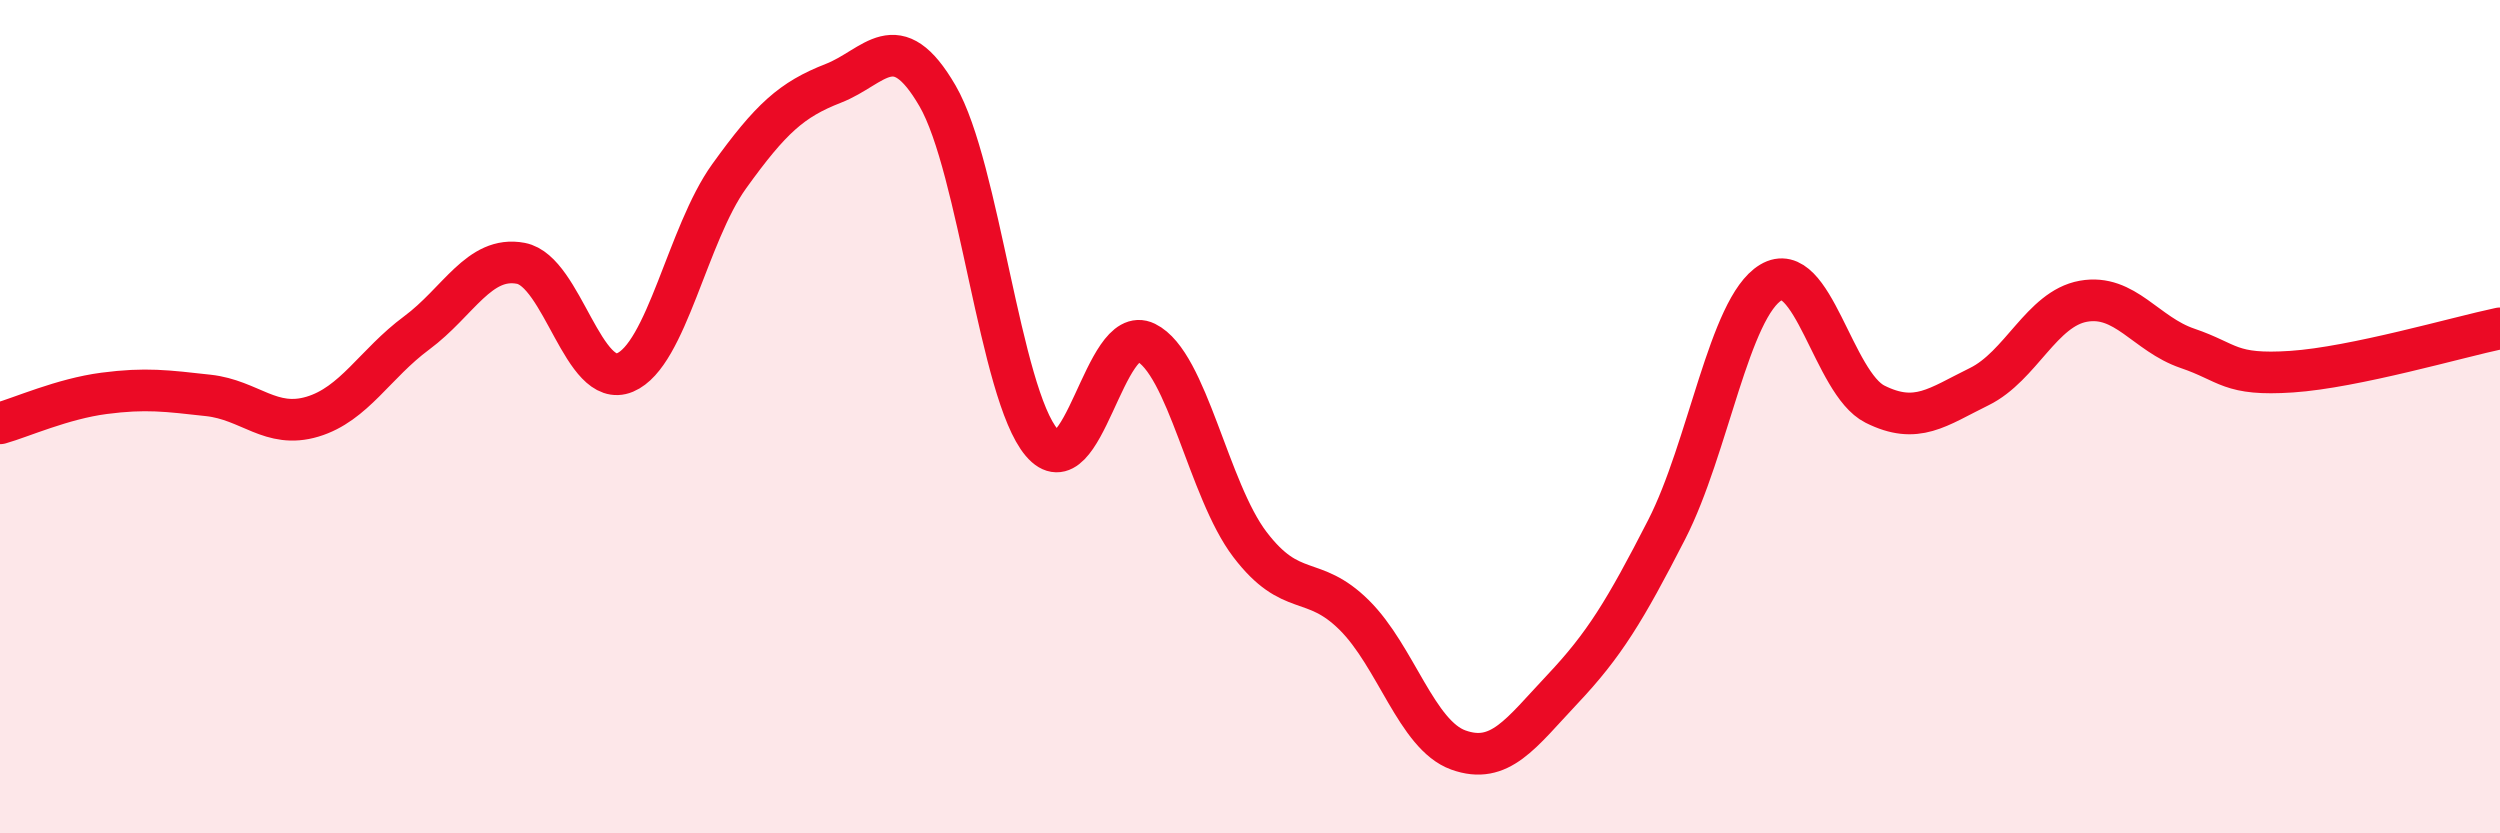
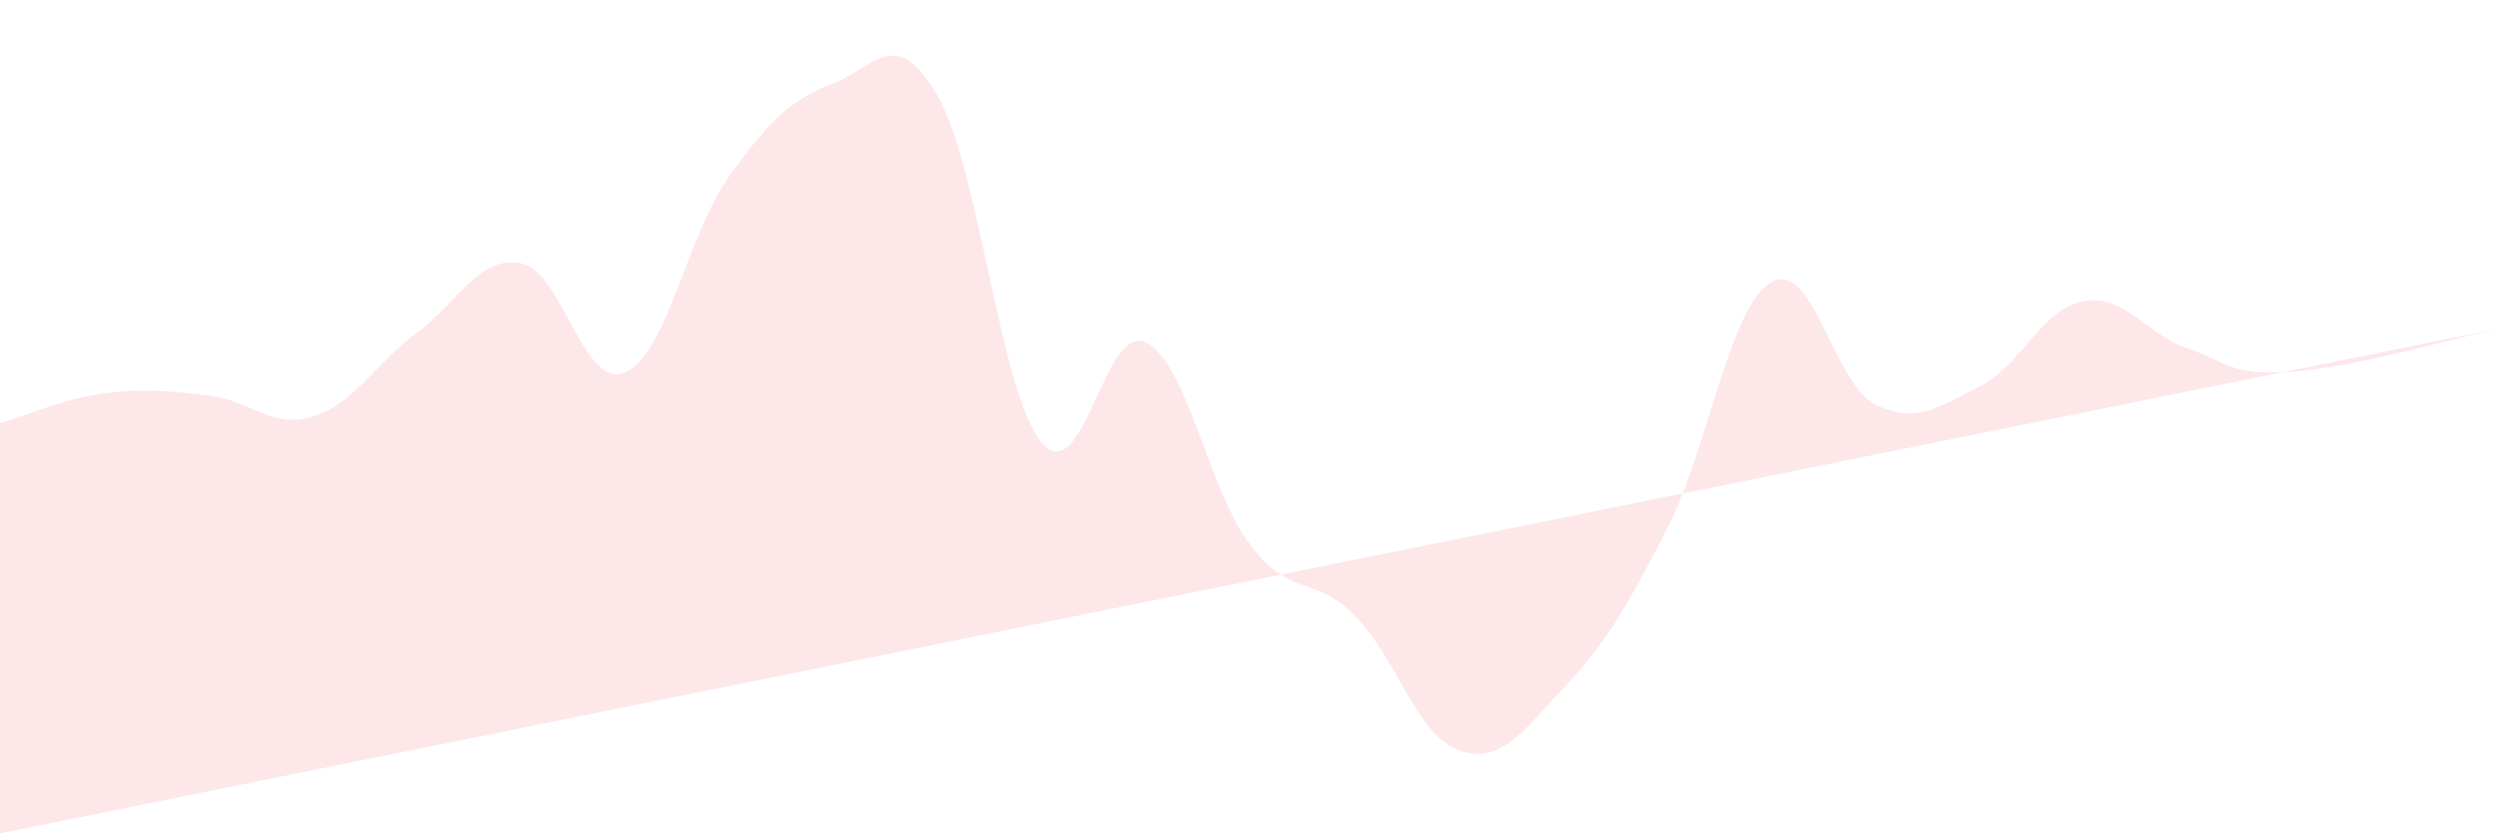
<svg xmlns="http://www.w3.org/2000/svg" width="60" height="20" viewBox="0 0 60 20">
-   <path d="M 0,10.16 C 0.5,10.02 1.5,9.57 2.5,9.44 C 3.5,9.31 4,9.38 5,9.49 C 6,9.6 6.5,10.3 7.5,10 C 8.5,9.7 9,8.73 10,7.99 C 11,7.25 11.5,6.13 12.5,6.32 C 13.5,6.51 14,9.36 15,8.94 C 16,8.52 16.5,5.62 17.5,4.23 C 18.5,2.84 19,2.39 20,2 C 21,1.61 21.5,0.58 22.5,2.3 C 23.5,4.02 24,9.44 25,10.62 C 26,11.8 26.5,7.73 27.5,8.22 C 28.5,8.71 29,11.76 30,13.07 C 31,14.38 31.5,13.77 32.5,14.76 C 33.5,15.75 34,17.64 35,18 C 36,18.36 36.5,17.6 37.5,16.54 C 38.5,15.48 39,14.66 40,12.71 C 41,10.76 41.5,7.38 42.5,6.78 C 43.5,6.18 44,9.2 45,9.7 C 46,10.2 46.5,9.77 47.5,9.28 C 48.5,8.79 49,7.41 50,7.23 C 51,7.05 51.5,8.02 52.5,8.36 C 53.5,8.7 53.5,9.02 55,8.92 C 56.5,8.82 59,8.09 60,7.88L60 20L0 20Z" fill="#EB0A25" opacity="0.1" stroke-linecap="round" stroke-linejoin="round" />
-   <path d="M 0,10.16 C 0.5,10.02 1.5,9.57 2.5,9.44 C 3.5,9.31 4,9.38 5,9.49 C 6,9.6 6.5,10.3 7.5,10 C 8.5,9.7 9,8.73 10,7.99 C 11,7.25 11.5,6.13 12.5,6.32 C 13.5,6.51 14,9.36 15,8.94 C 16,8.52 16.5,5.62 17.5,4.23 C 18.5,2.84 19,2.39 20,2 C 21,1.61 21.5,0.58 22.5,2.3 C 23.5,4.02 24,9.44 25,10.62 C 26,11.8 26.5,7.73 27.5,8.22 C 28.5,8.71 29,11.76 30,13.07 C 31,14.38 31.5,13.77 32.5,14.76 C 33.5,15.75 34,17.64 35,18 C 36,18.36 36.5,17.6 37.5,16.54 C 38.5,15.48 39,14.66 40,12.71 C 41,10.76 41.5,7.38 42.5,6.78 C 43.5,6.18 44,9.2 45,9.7 C 46,10.2 46.5,9.77 47.5,9.28 C 48.5,8.79 49,7.41 50,7.23 C 51,7.05 51.5,8.02 52.5,8.36 C 53.5,8.7 53.5,9.02 55,8.92 C 56.5,8.82 59,8.09 60,7.88" stroke="#EB0A25" stroke-width="1" fill="none" stroke-linecap="round" stroke-linejoin="round" />
+   <path d="M 0,10.16 C 0.5,10.02 1.5,9.57 2.5,9.44 C 3.5,9.31 4,9.38 5,9.49 C 6,9.6 6.5,10.3 7.5,10 C 8.5,9.7 9,8.73 10,7.99 C 11,7.25 11.5,6.13 12.5,6.32 C 13.5,6.51 14,9.36 15,8.94 C 16,8.52 16.5,5.62 17.5,4.23 C 18.5,2.84 19,2.39 20,2 C 21,1.61 21.5,0.58 22.5,2.3 C 23.5,4.02 24,9.44 25,10.62 C 26,11.8 26.5,7.73 27.5,8.22 C 28.5,8.71 29,11.76 30,13.07 C 31,14.38 31.5,13.77 32.5,14.76 C 33.5,15.75 34,17.64 35,18 C 36,18.36 36.5,17.6 37.5,16.54 C 38.5,15.48 39,14.66 40,12.71 C 41,10.76 41.5,7.38 42.5,6.78 C 43.5,6.18 44,9.2 45,9.7 C 46,10.2 46.5,9.77 47.5,9.28 C 48.5,8.79 49,7.41 50,7.23 C 51,7.05 51.5,8.02 52.5,8.36 C 53.5,8.7 53.5,9.02 55,8.92 C 56.5,8.82 59,8.09 60,7.88L0 20Z" fill="#EB0A25" opacity="0.1" stroke-linecap="round" stroke-linejoin="round" />
</svg>